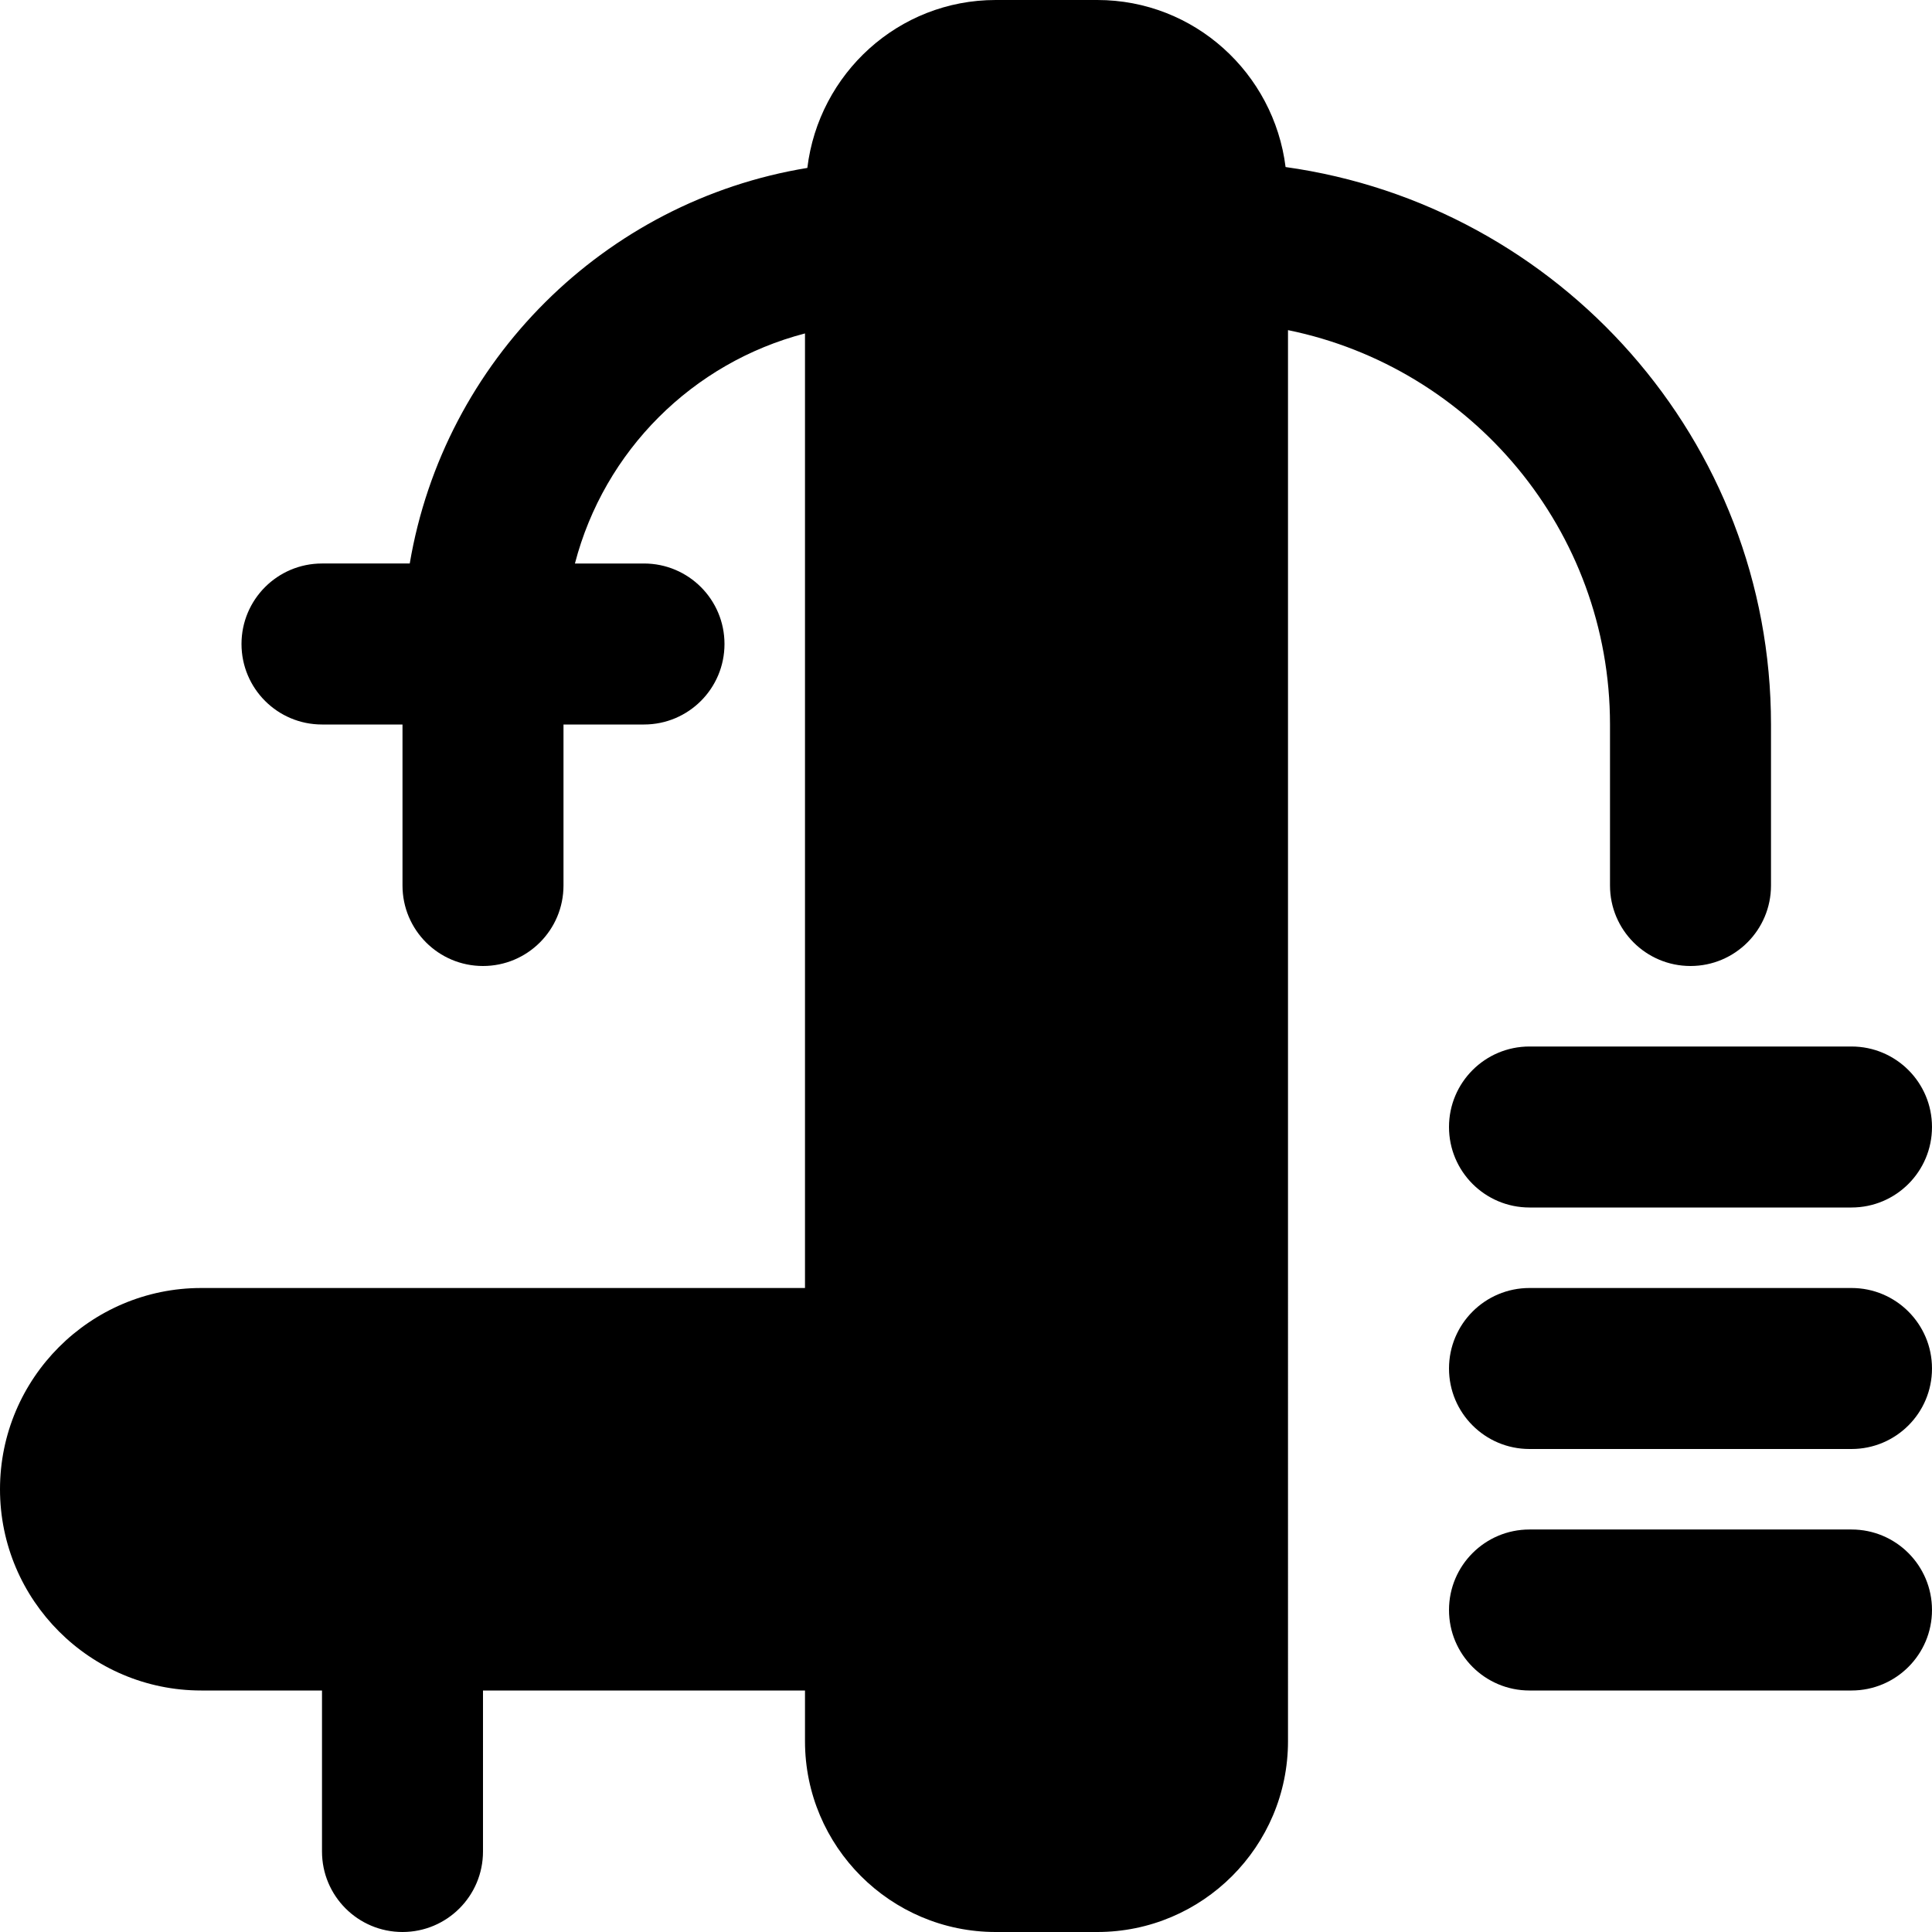
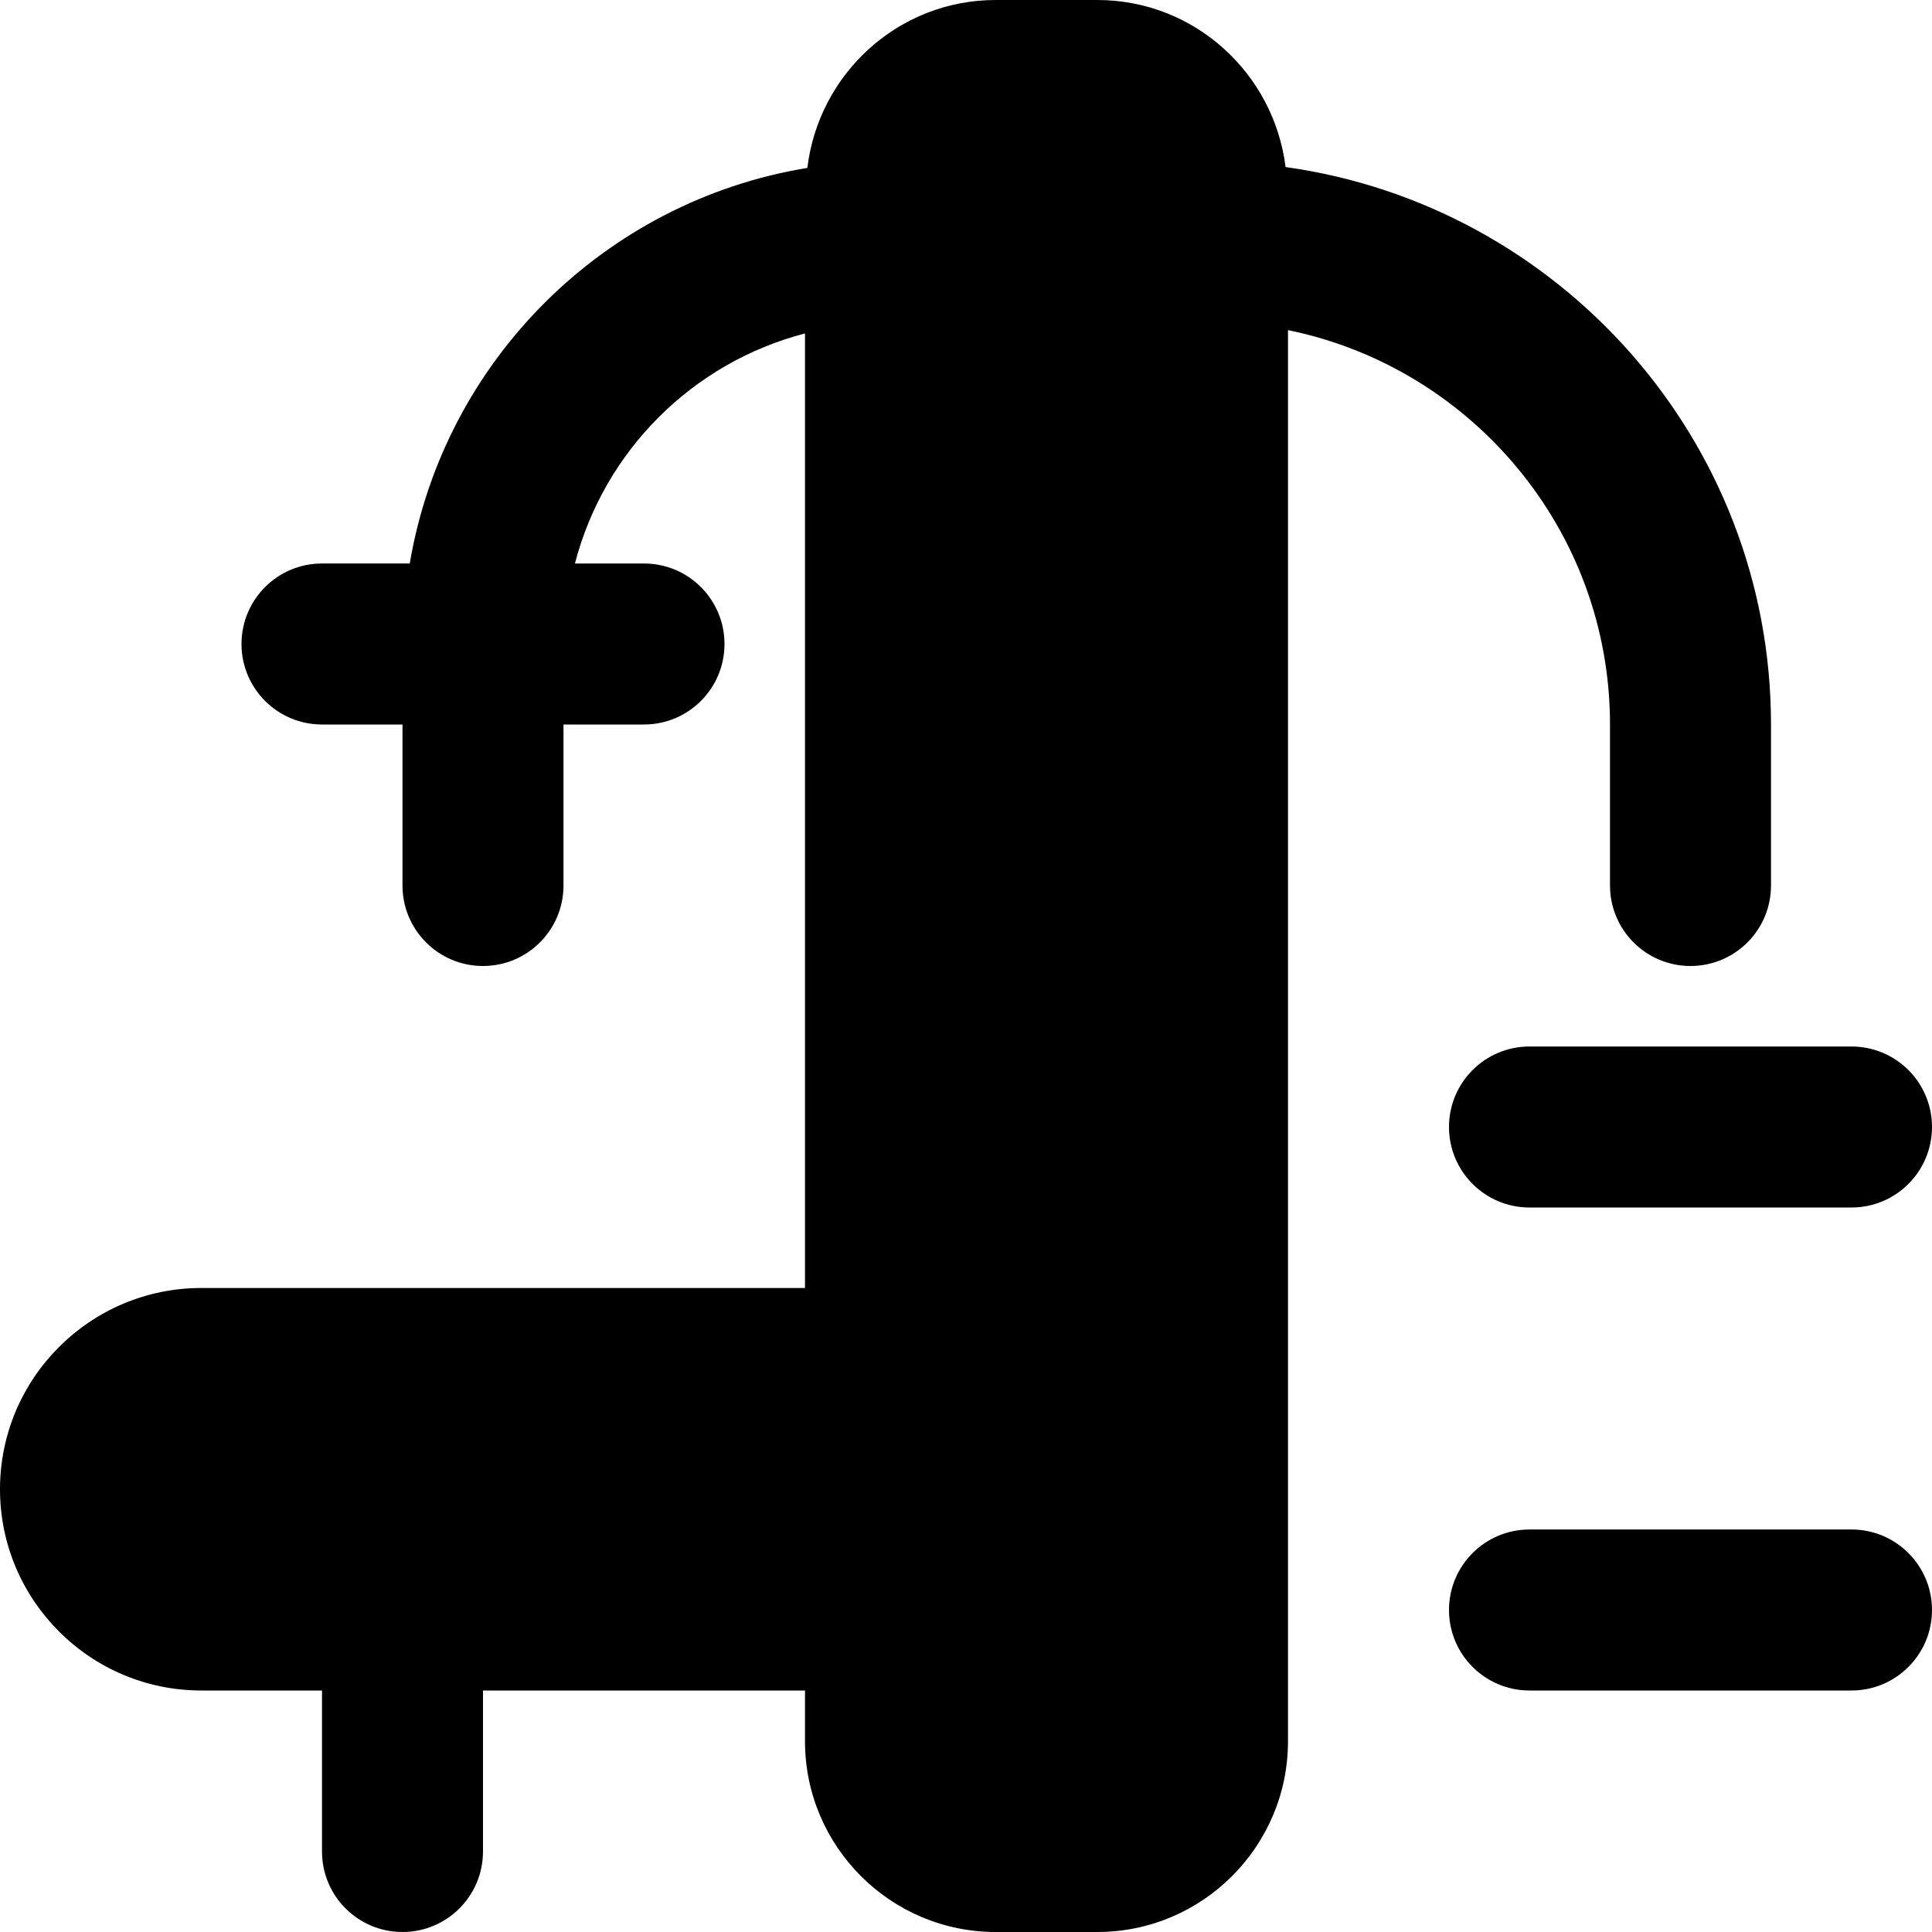
<svg xmlns="http://www.w3.org/2000/svg" fill="#000000" height="800px" width="800px" version="1.1" id="Layer_1" viewBox="0 0 512 512" xml:space="preserve">
  <g>
    <g>
      <g>
        <path d="M426.667,192v42.667c0,11.776,9.536,21.333,21.333,21.333c11.797,0,21.333-9.557,21.333-21.333V192     c0-75.307-56.085-137.6-128.64-147.733C337.579,19.392,316.523,0,290.795,0h-26.923c-25.792,0-46.891,19.499-49.92,44.501     c-53.781,8.811-96.299,51.136-105.365,104.832H85.333c-11.797,0-21.333,9.557-21.333,21.333S73.536,192,85.333,192h21.333v42.667     c0,11.776,9.536,21.333,21.333,21.333c11.797,0,21.333-9.557,21.333-21.333V192h21.333c11.797,0,21.333-9.557,21.333-21.333     s-9.536-21.333-21.333-21.333h-18.304c7.765-29.845,31.125-53.205,60.971-60.971v252.971h-160     C23.915,341.333,0,365.269,0,394.667S23.915,448,53.333,448h32v42.667c0,11.776,9.536,21.333,21.333,21.333     c11.797,0,21.333-9.557,21.333-21.333V448h85.333v13.44c0,27.883,22.656,50.56,50.539,50.56h26.923     c27.883,0,50.539-22.677,50.539-50.56V87.488C389.952,97.408,426.667,140.501,426.667,192z" />
        <path d="M384,298.667c0,11.776,9.536,21.333,21.333,21.333h85.333c11.797,0,21.333-9.557,21.333-21.333     s-9.536-21.333-21.333-21.333h-85.333C393.536,277.333,384,286.891,384,298.667z" />
-         <path d="M490.667,341.333h-85.333c-11.797,0-21.333,9.557-21.333,21.333S393.536,384,405.333,384h85.333     c11.797,0,21.333-9.557,21.333-21.333S502.464,341.333,490.667,341.333z" />
        <path d="M490.667,405.333h-85.333c-11.797,0-21.333,9.557-21.333,21.333S393.536,448,405.333,448h85.333     c11.797,0,21.333-9.557,21.333-21.333S502.464,405.333,490.667,405.333z" />
      </g>
    </g>
  </g>
</svg>